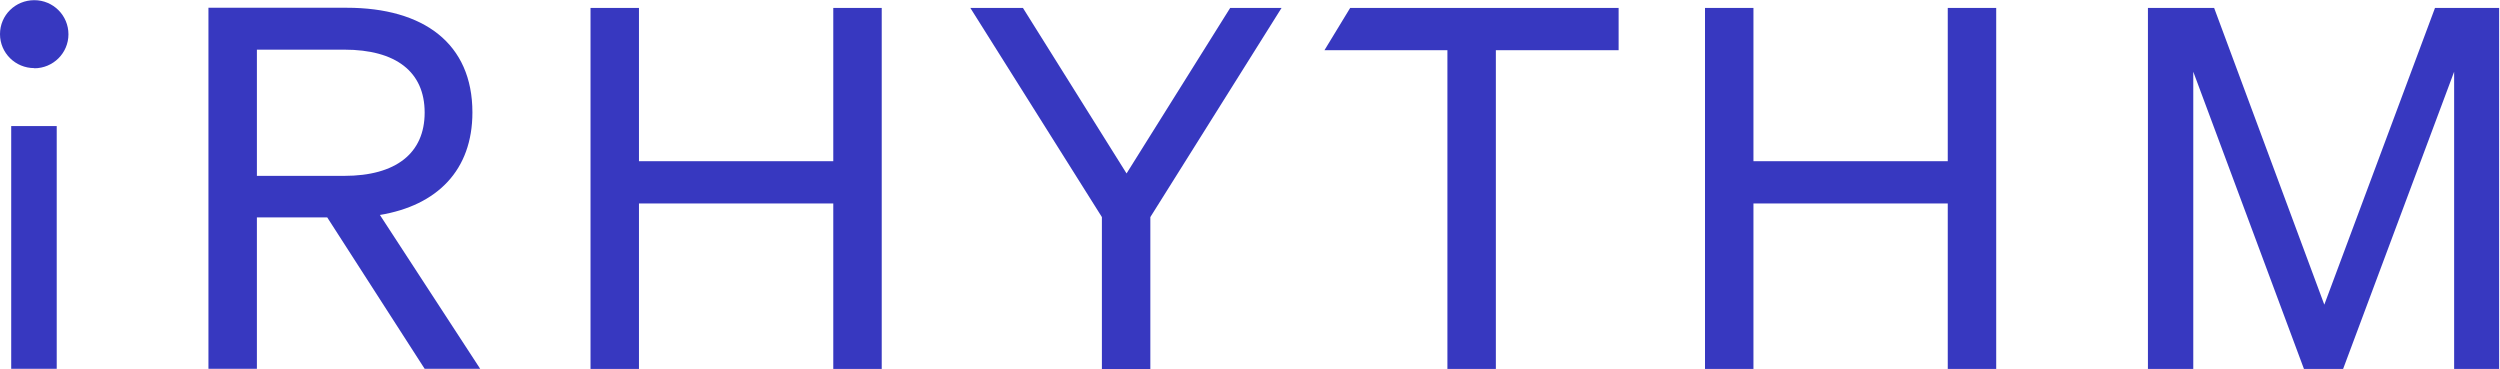
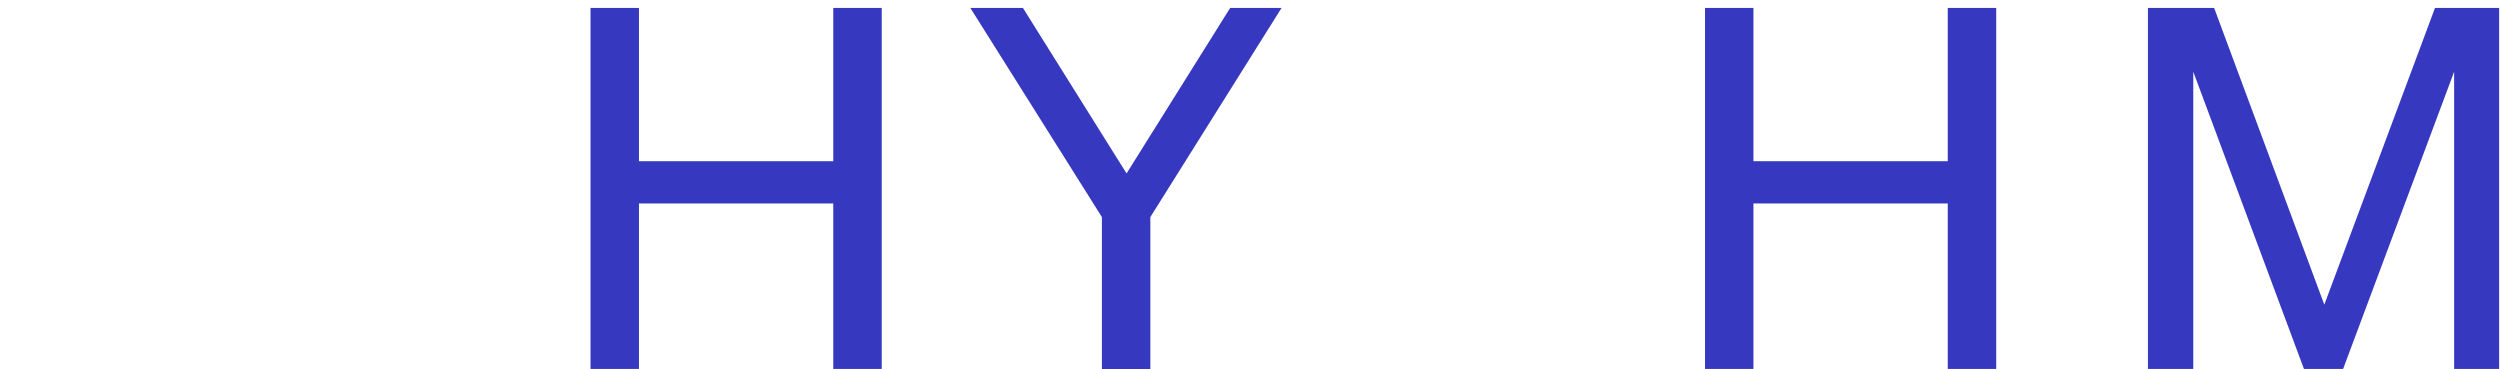
<svg xmlns="http://www.w3.org/2000/svg" version="1.2" viewBox="0 0 1450 214" width="1450" height="214">
  <title>IRTC_BIG</title>
  <style>
		.s0 { fill: #3738c0 } 
	</style>
-   <path fill-rule="evenodd" class="s0" d="m32.9 73.1v140.8h-26.4v-140.8z" />
-   <path class="s0" d="m19.9 39.6c10.9 0 19.8-8.8 19.8-19.7 0-11-8.9-19.8-19.8-19.8-11 0-19.9 8.7-19.9 19.7 0 10.9 8.9 19.7 19.9 19.7" />
-   <path class="s0" d="m220.2 124.7c33.4-5.5 53.8-26 53.8-59.5 0-40-28.3-60.7-72.9-60.7h-80.2v209.4h28.1v-87.8h40.8l56.5 87.8h32.2l-58.2-89.3zm-71.2-22.7v-73.2h50.7c29.9 0 46.6 12.8 46.6 36.5 0 23.6-16.7 36.7-46.6 36.7z" />
  <path class="s0" d="m483.3 4.6v88.9h-112.7v-88.9h-28.1v209.4h28.1v-96h112.7v96h28.1v-209.4z" />
  <path class="s0" d="m653.4 100.6l-60.1-96h-30.5l76.3 121.3v88.1h28.1v-88.1l76.1-121.3h-29.8z" />
-   <path class="s0" d="m938.8 29.1v-24.5h-155.7l-14.9 24.5h71.3v184.9h28.1v-184.9z" />
  <path class="s0" d="m1129.7 4.6v88.9h-112.7v-88.9h-28.1v209.4h28.1v-96h112.7v96h28.1v-209.4z" />
  <path class="s0" d="m1359 214l64.4-172.4v172.4h26.1v-209.4h-37.2l-64.2 172.1-63.9-172.1h-38.4v209.4h26.3v-172.4l64.2 172.4h22.5z" />
</svg>